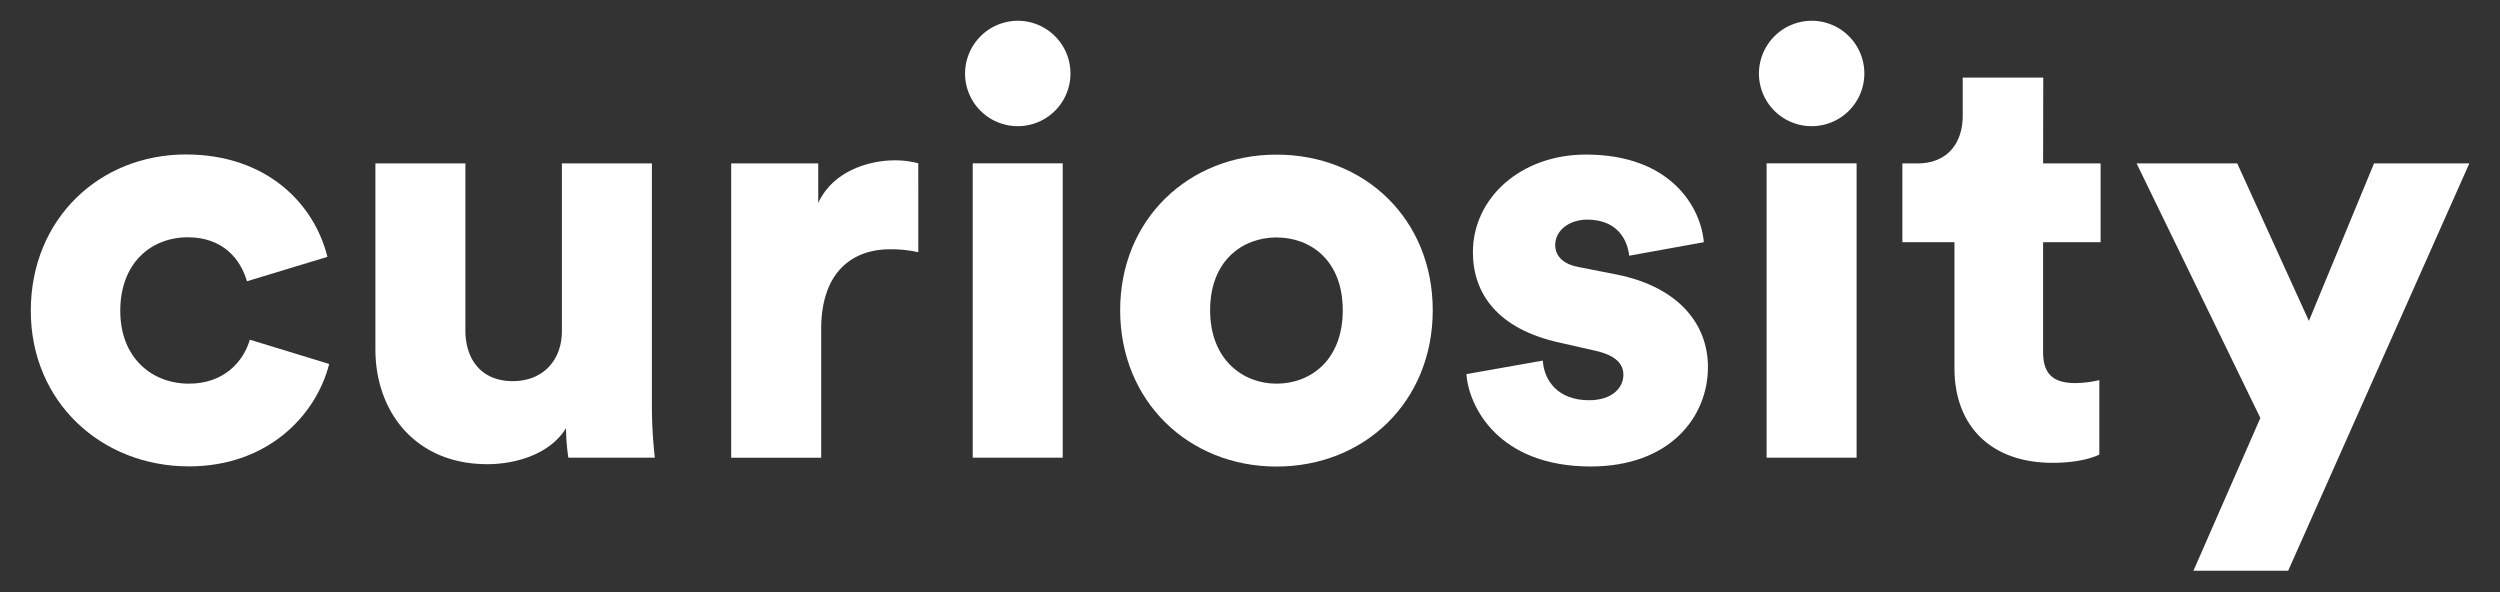
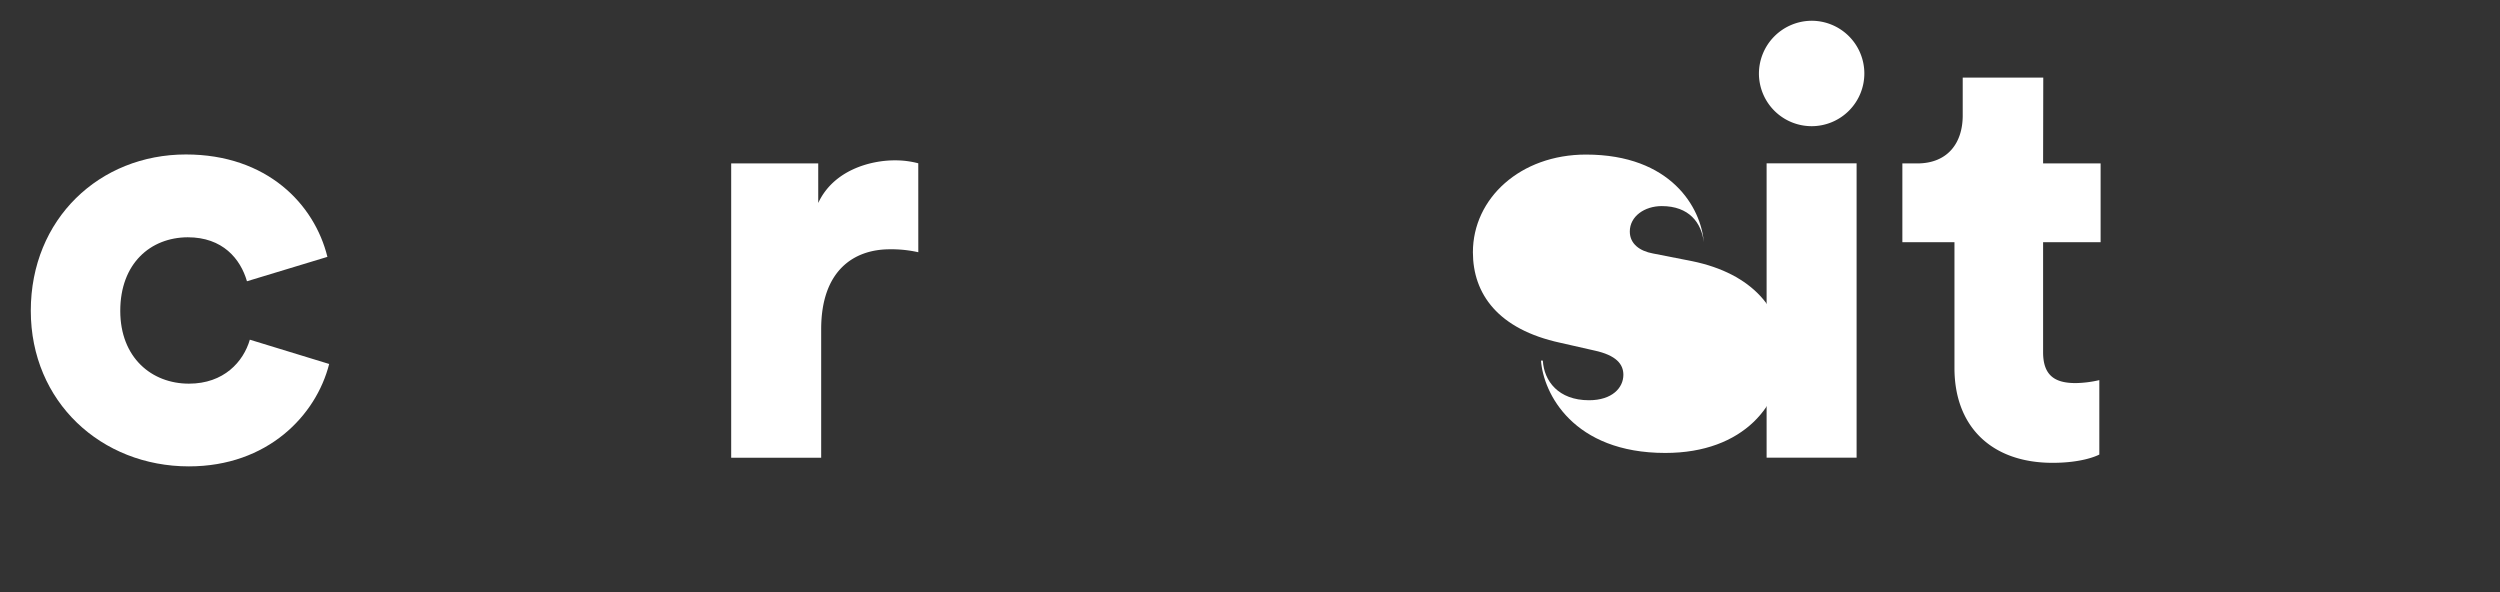
<svg xmlns="http://www.w3.org/2000/svg" id="Laag_1" data-name="Laag 1" viewBox="0 0 739 175">
  <rect x="0" y="0" width="739" height="175" fill="#333333" stroke="none" />
  <defs>
    <style>.cls-1{fill:#fff;}</style>
  </defs>
  <path class="cls-1" d="M35.55,91.89c0,13.82,9.27,21.52,20.3,21.52,10.32,0,16.1-6.47,18-13l23.45,7.18c-3.85,15.22-18.2,30.27-41.47,30.27-25.9,0-46.73-19.07-46.73-46,0-27.13,20.3-46.2,45.85-46.2,24,0,38,14.7,41.83,30.27L73,83.14c-1.93-6.65-7.18-13-17.5-13C44.47,70.19,35.55,77.89,35.55,91.89Z" />
-   <path class="cls-1" d="M167.32,126.54c-4.55,7.52-14.53,10.67-23.28,10.67-21.17,0-33.07-15.4-33.07-33.95V48.31h26.6V97.66c0,8.4,4.55,15,14,15,8.93,0,14.53-6.12,14.53-14.87V48.31h26.6v71.4a138.23,138.23,0,0,0,.87,15.58H168A63.46,63.46,0,0,1,167.32,126.54Z" />
  <path class="cls-1" d="M271.45,74.56a36.16,36.16,0,0,0-8.41-.87c-10.67,0-20.3,6.3-20.3,23.62v38h-26.6v-87h25.73V60c4.55-9.8,15.57-12.6,22.57-12.6a26.56,26.56,0,0,1,7,.87Z" />
-   <path class="cls-1" d="M300.67,6.14a15.58,15.58,0,1,1-15.4,15.57A15.65,15.65,0,0,1,300.67,6.14ZM287.54,135.29v-87h26.6v87Z" />
-   <path class="cls-1" d="M423.52,91.71c0,27-20.13,46.2-46.2,46.2-25.9,0-46.2-19.25-46.2-46.2s20.3-46,46.2-46C403.39,45.69,423.52,64.76,423.52,91.71Zm-26.6,0c0-14.7-9.46-21.52-19.6-21.52-10,0-19.61,6.82-19.61,21.52,0,14.53,9.63,21.7,19.61,21.7C387.46,113.41,396.92,106.41,396.92,91.71Z" />
-   <path class="cls-1" d="M456.06,106.59c.35,6,4.56,11.72,13.65,11.72,6.83,0,10.16-3.67,10.16-7.52,0-3.15-2.11-5.78-8.58-7.18l-10-2.27c-18.55-4-25.9-14.53-25.9-26.78,0-15.92,14-28.87,33.43-28.87,25.2,0,34,15.75,34.83,25.9l-22.05,4c-.7-5.77-4.38-10.67-12.43-10.67-5.07,0-9.45,3-9.45,7.52,0,3.68,3,5.78,6.82,6.48l11.56,2.27c18,3.68,26.77,14.53,26.77,27.3,0,14.88-11.37,29.4-34.65,29.4-27.3,0-36.05-17.67-36.75-27.3Z" />
+   <path class="cls-1" d="M456.06,106.59c.35,6,4.56,11.72,13.65,11.72,6.83,0,10.16-3.67,10.16-7.52,0-3.15-2.11-5.78-8.58-7.18l-10-2.27c-18.55-4-25.9-14.53-25.9-26.78,0-15.92,14-28.87,33.43-28.87,25.2,0,34,15.75,34.83,25.9c-.7-5.77-4.38-10.67-12.43-10.67-5.07,0-9.45,3-9.45,7.52,0,3.68,3,5.78,6.82,6.48l11.56,2.27c18,3.68,26.77,14.53,26.77,27.3,0,14.88-11.37,29.4-34.65,29.4-27.3,0-36.05-17.67-36.75-27.3Z" />
  <path class="cls-1" d="M535.34,6.14a15.58,15.58,0,1,1-15.4,15.57A15.65,15.65,0,0,1,535.34,6.14ZM522.21,135.29v-87h26.6v87Z" />
  <path class="cls-1" d="M603.94,48.31h17V71.59h-17v32.55c0,7.17,3.85,9.1,9.62,9.1a32.72,32.72,0,0,0,7-.88v22c-1,.53-5.42,2.45-13.82,2.45-18,0-29-10.67-29-28V71.59h-15.4V48.31h4.37c9.1,0,13.47-6.12,13.47-14.17V22.94h23.81Z" />
-   <path class="cls-1" d="M648.38,168.71l19.78-45.15L631.58,48.31h29.75l21.18,46.55,19.25-46.55h28.17l-53.55,120.4Z" />
</svg>